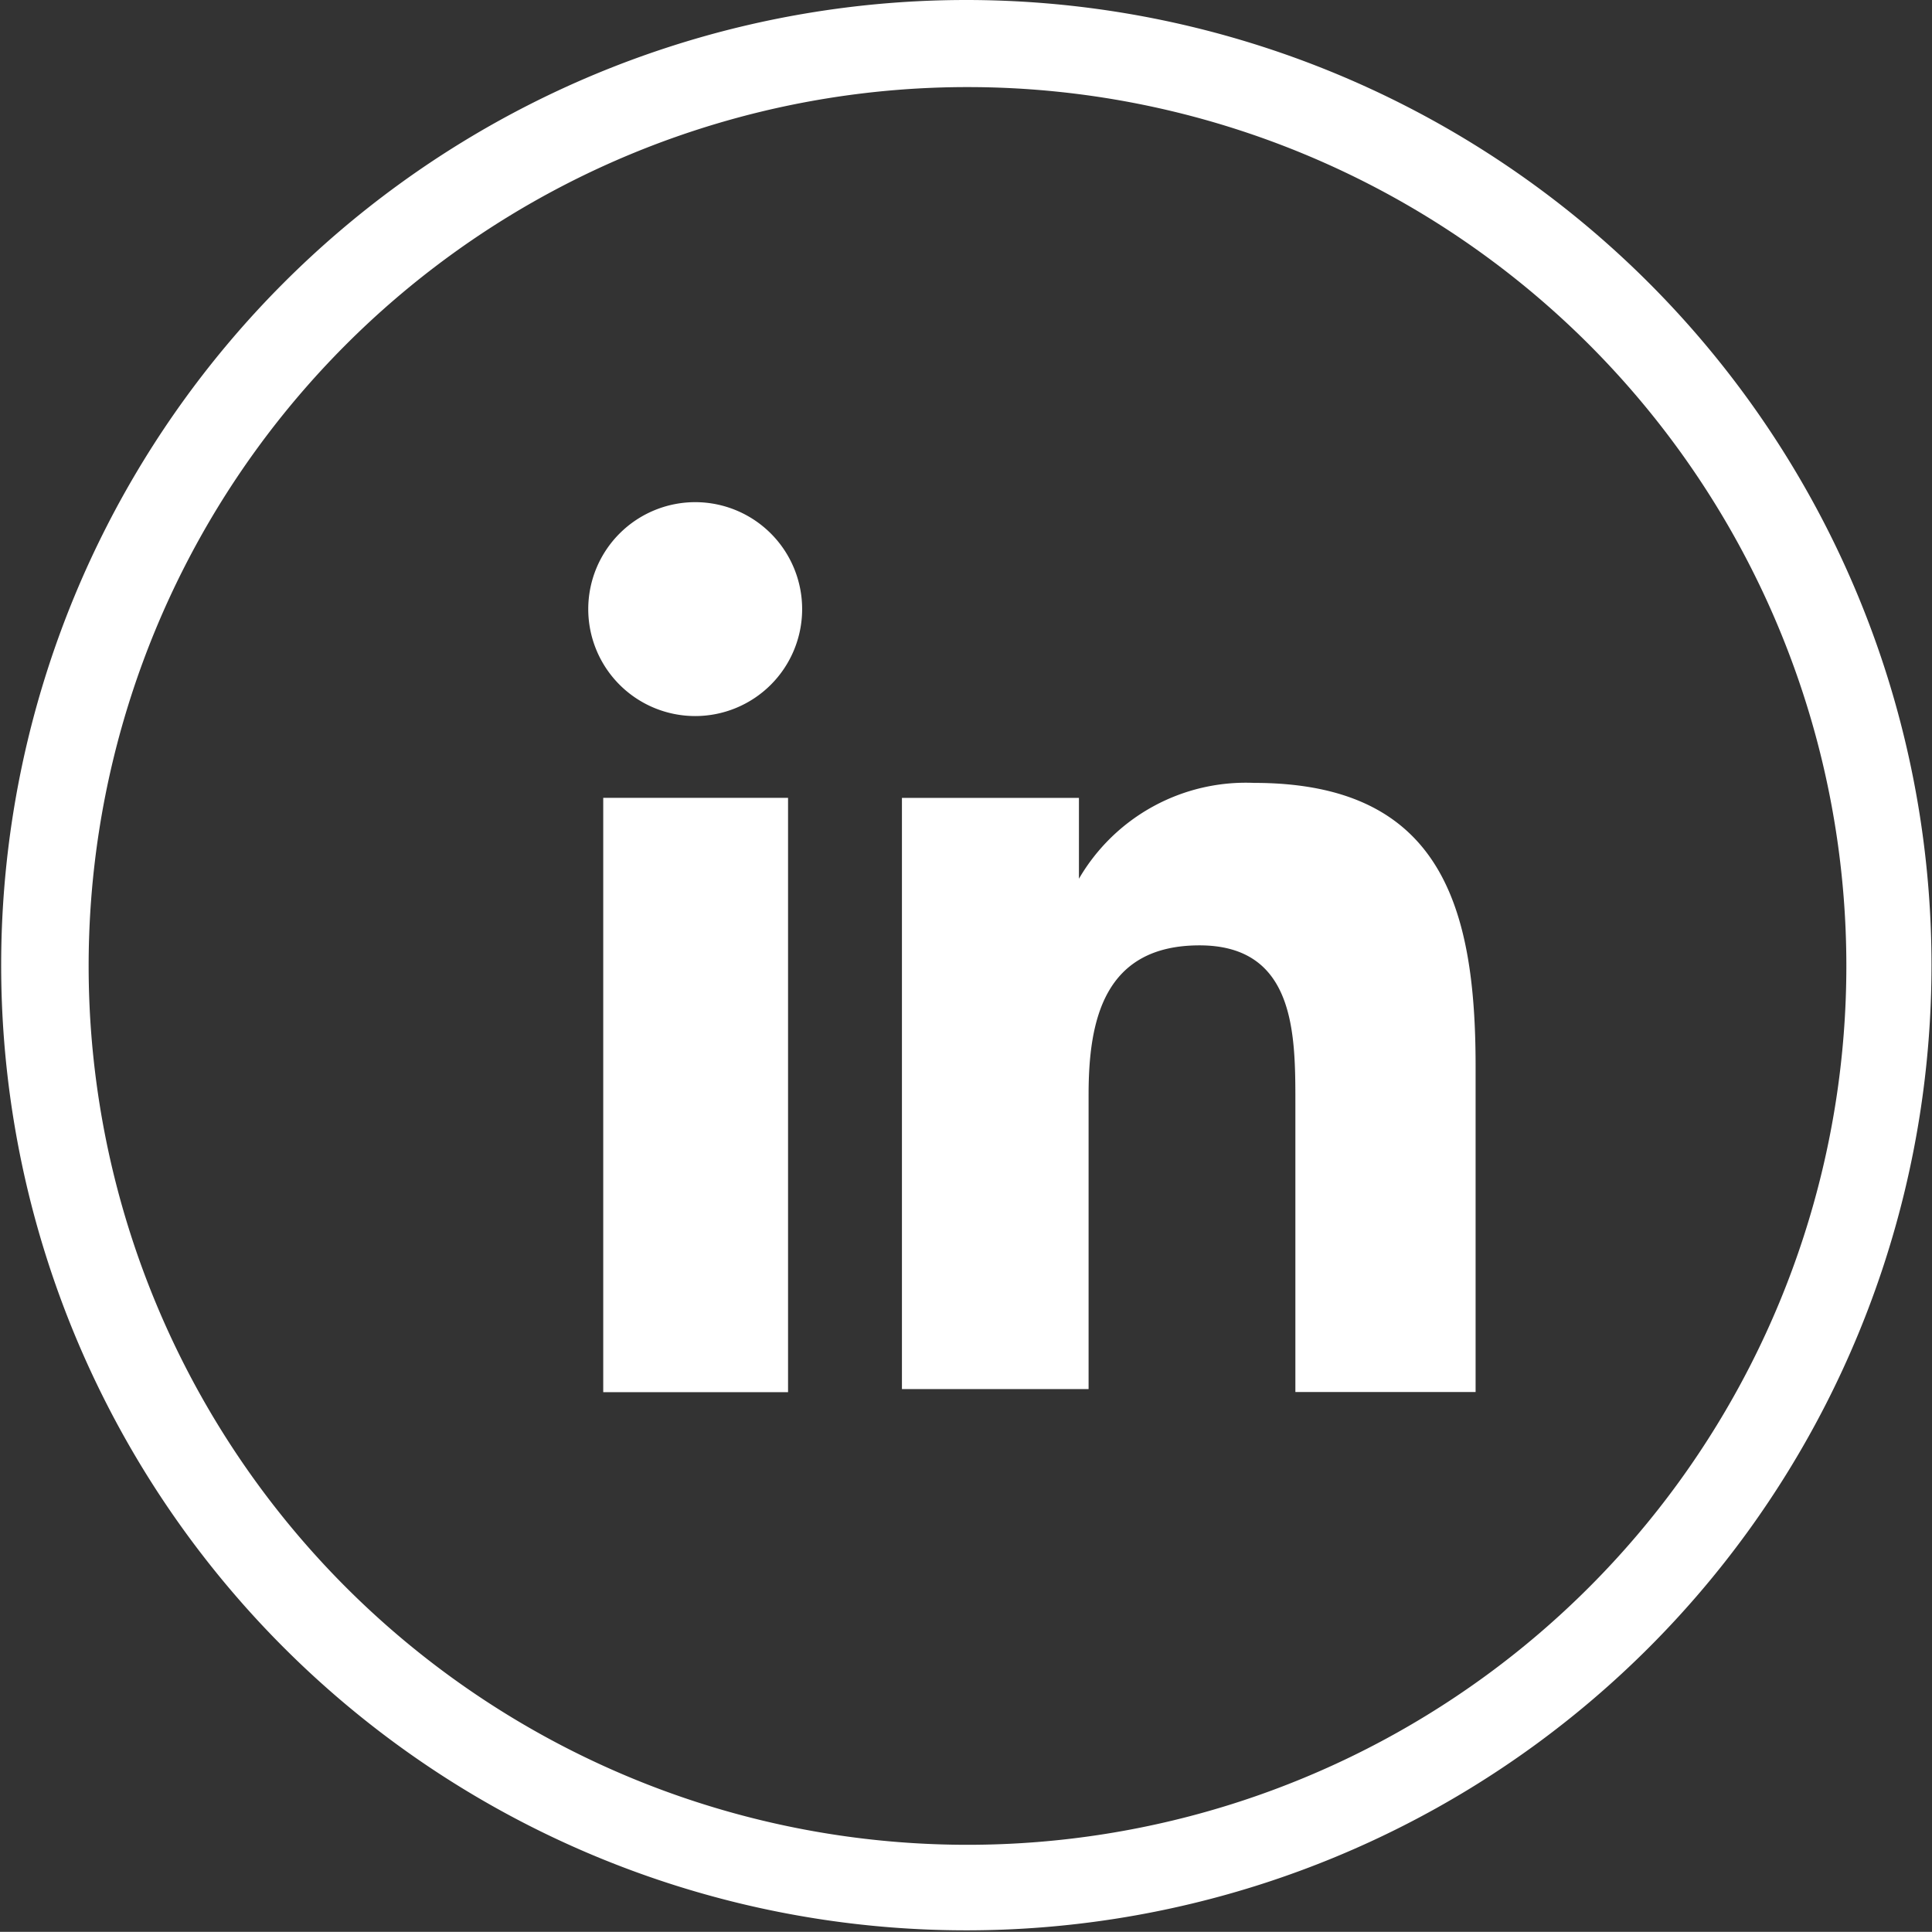
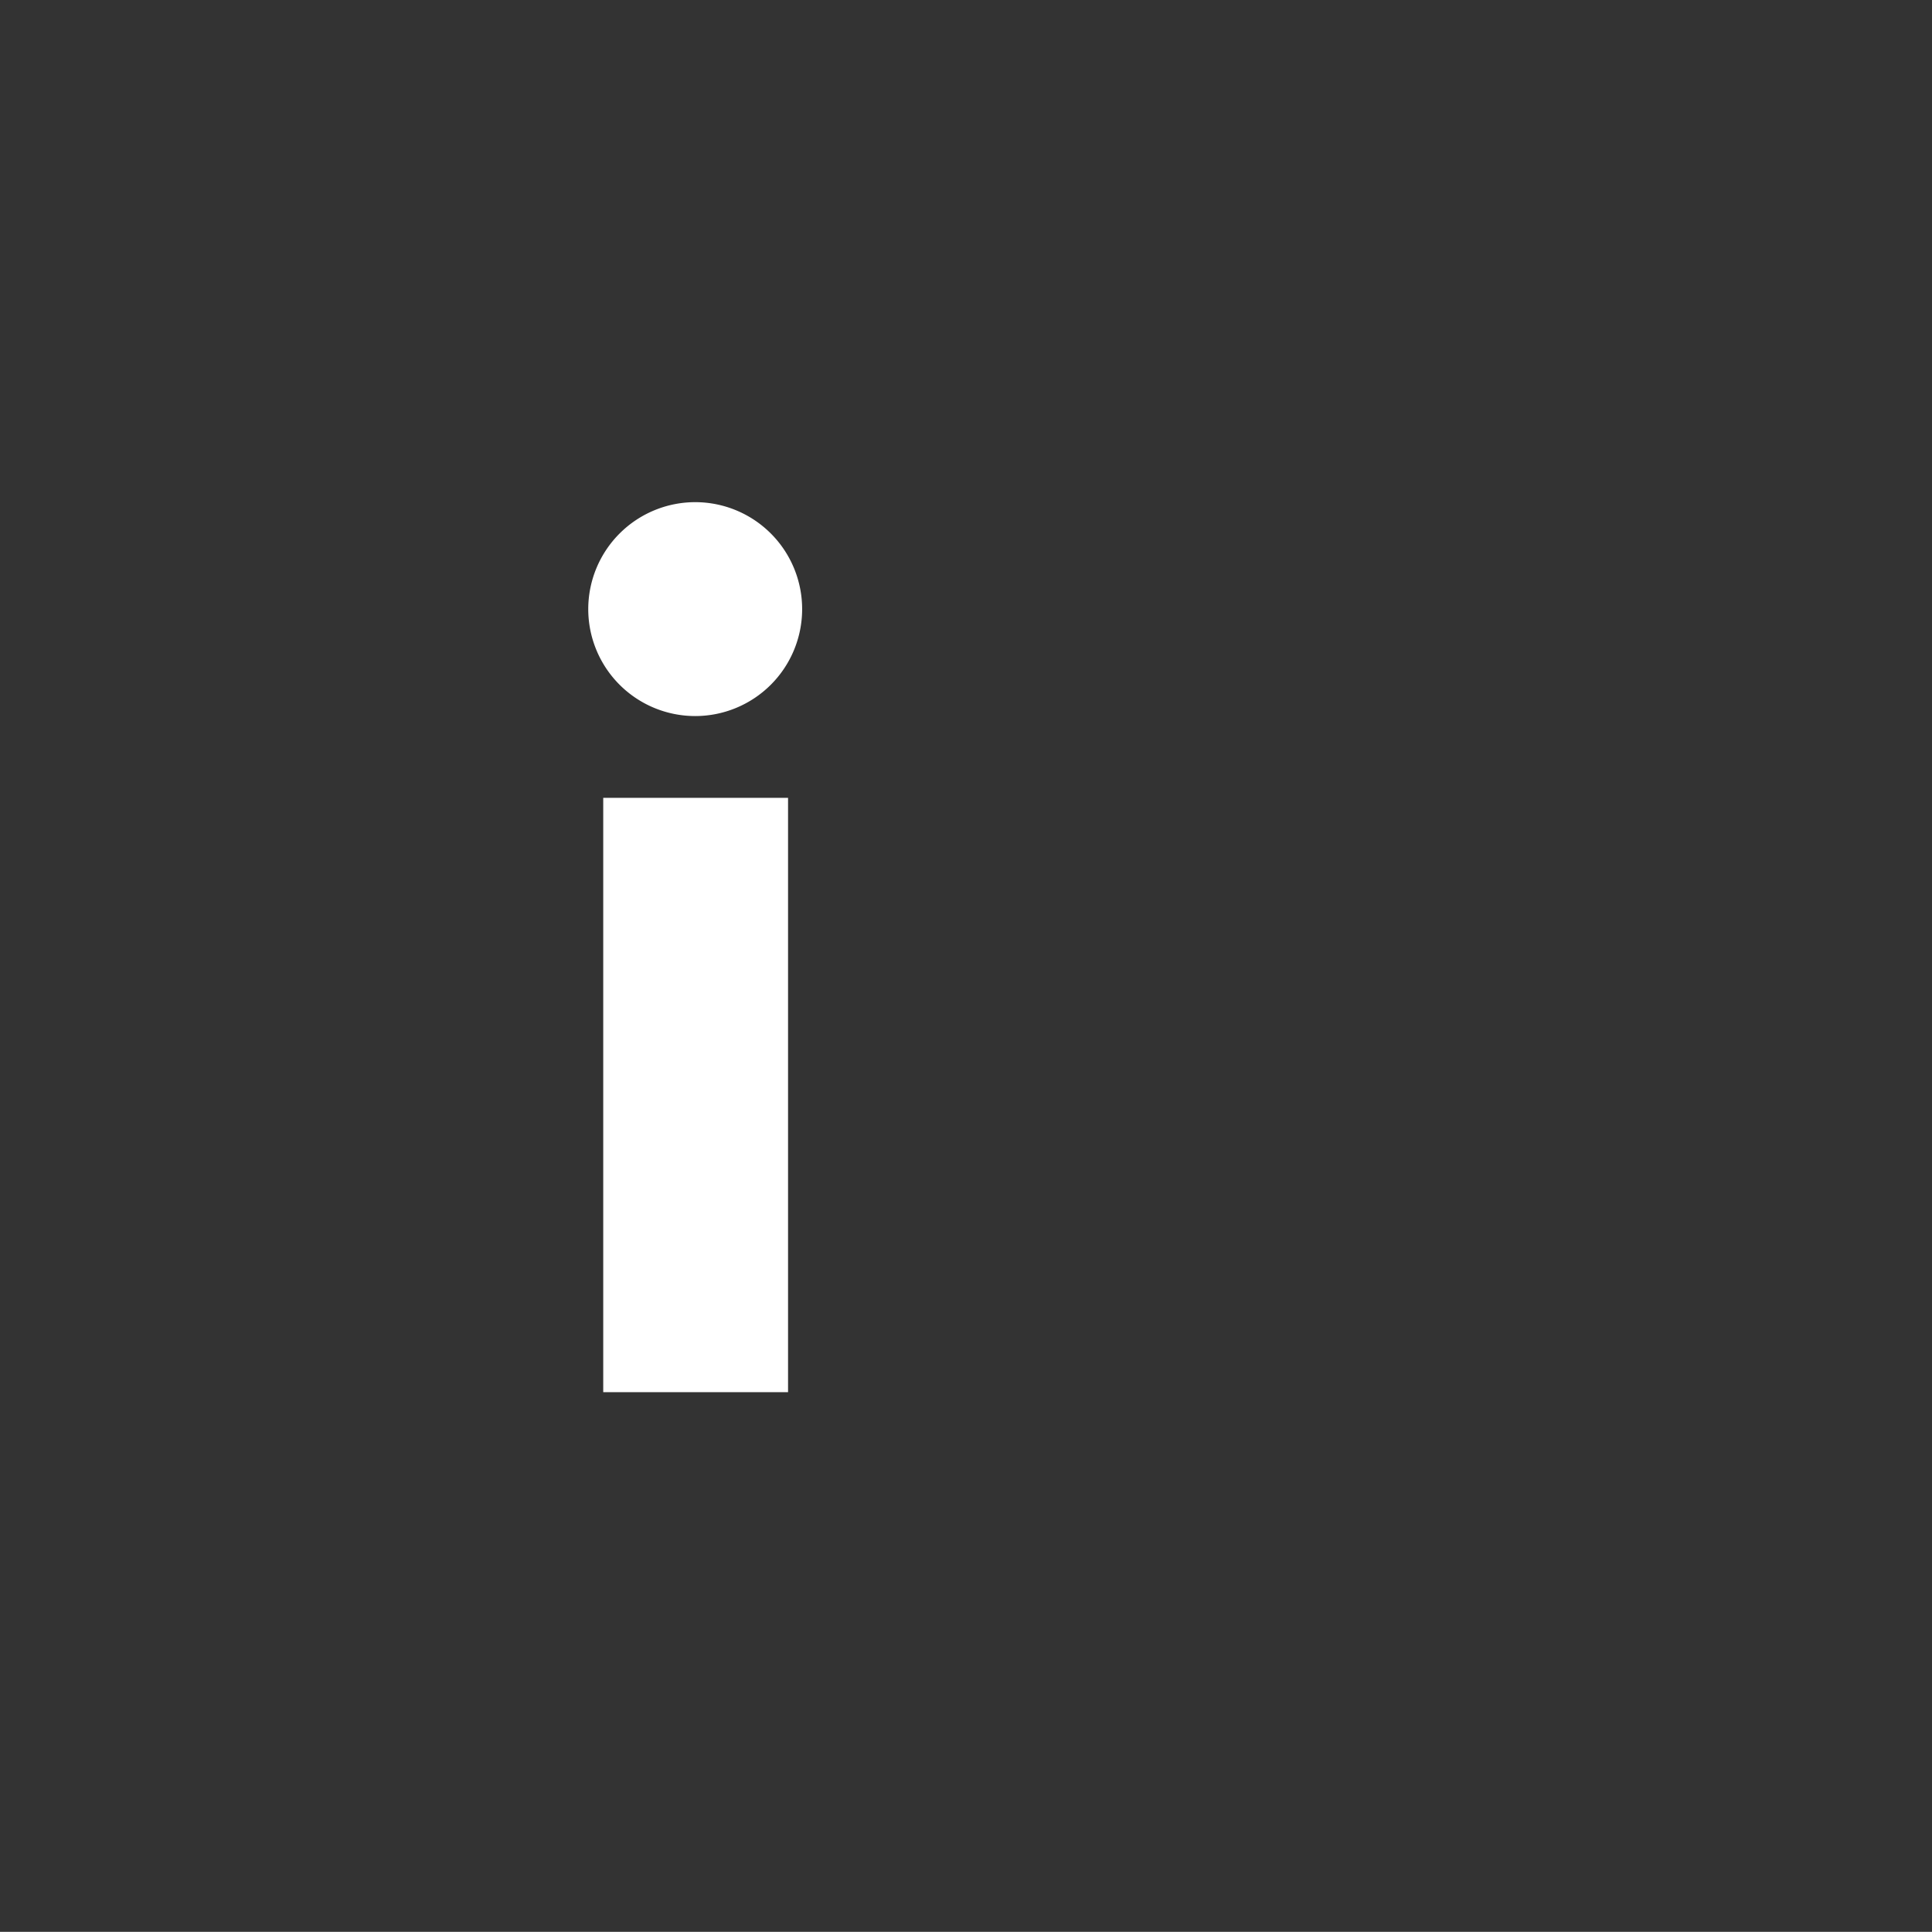
<svg xmlns="http://www.w3.org/2000/svg" width="34.83" height="34.827" viewBox="0 0 34.83 34.827">
  <rect x="0" y="0" width="34.83" height="34.827" fill="#333333" stroke="none" />
  <g id="Groupe_1363" data-name="Groupe 1363" transform="translate(-1017.392 -7687)">
-     <path id="Tracé_674" data-name="Tracé 674" d="M336.387,12.028A17.4,17.4,0,1,1,319.835,0a17.409,17.409,0,0,1,16.552,12.028M319.835,1.57a15.844,15.844,0,1,0,15.09,10.943A15.842,15.842,0,0,0,319.835,1.57" transform="translate(714.976 7687)" fill="#fff" />
    <path id="Tracé_675" data-name="Tracé 675" d="M328.213,27.12h3.332V37.835h-3.332Zm1.67-5.33a1.928,1.928,0,1,1-1.94,1.928,1.929,1.929,0,0,1,1.94-1.928" transform="translate(700.054 7674.263)" fill="#fff" />
-     <path id="Tracé_676" data-name="Tracé 676" d="M341.553,34.242h3.191V35.7a3.481,3.481,0,0,1,3.158-1.728c3.365,0,3.993,2.219,3.993,5.106v5.875h-3.249v-5.21c0-1.242,0-2.842-1.728-2.842s-2,1.359-2,2.692V44.9h-3.365Z" transform="translate(692.099 7667.142)" fill="#fff" />
  </g>
</svg>